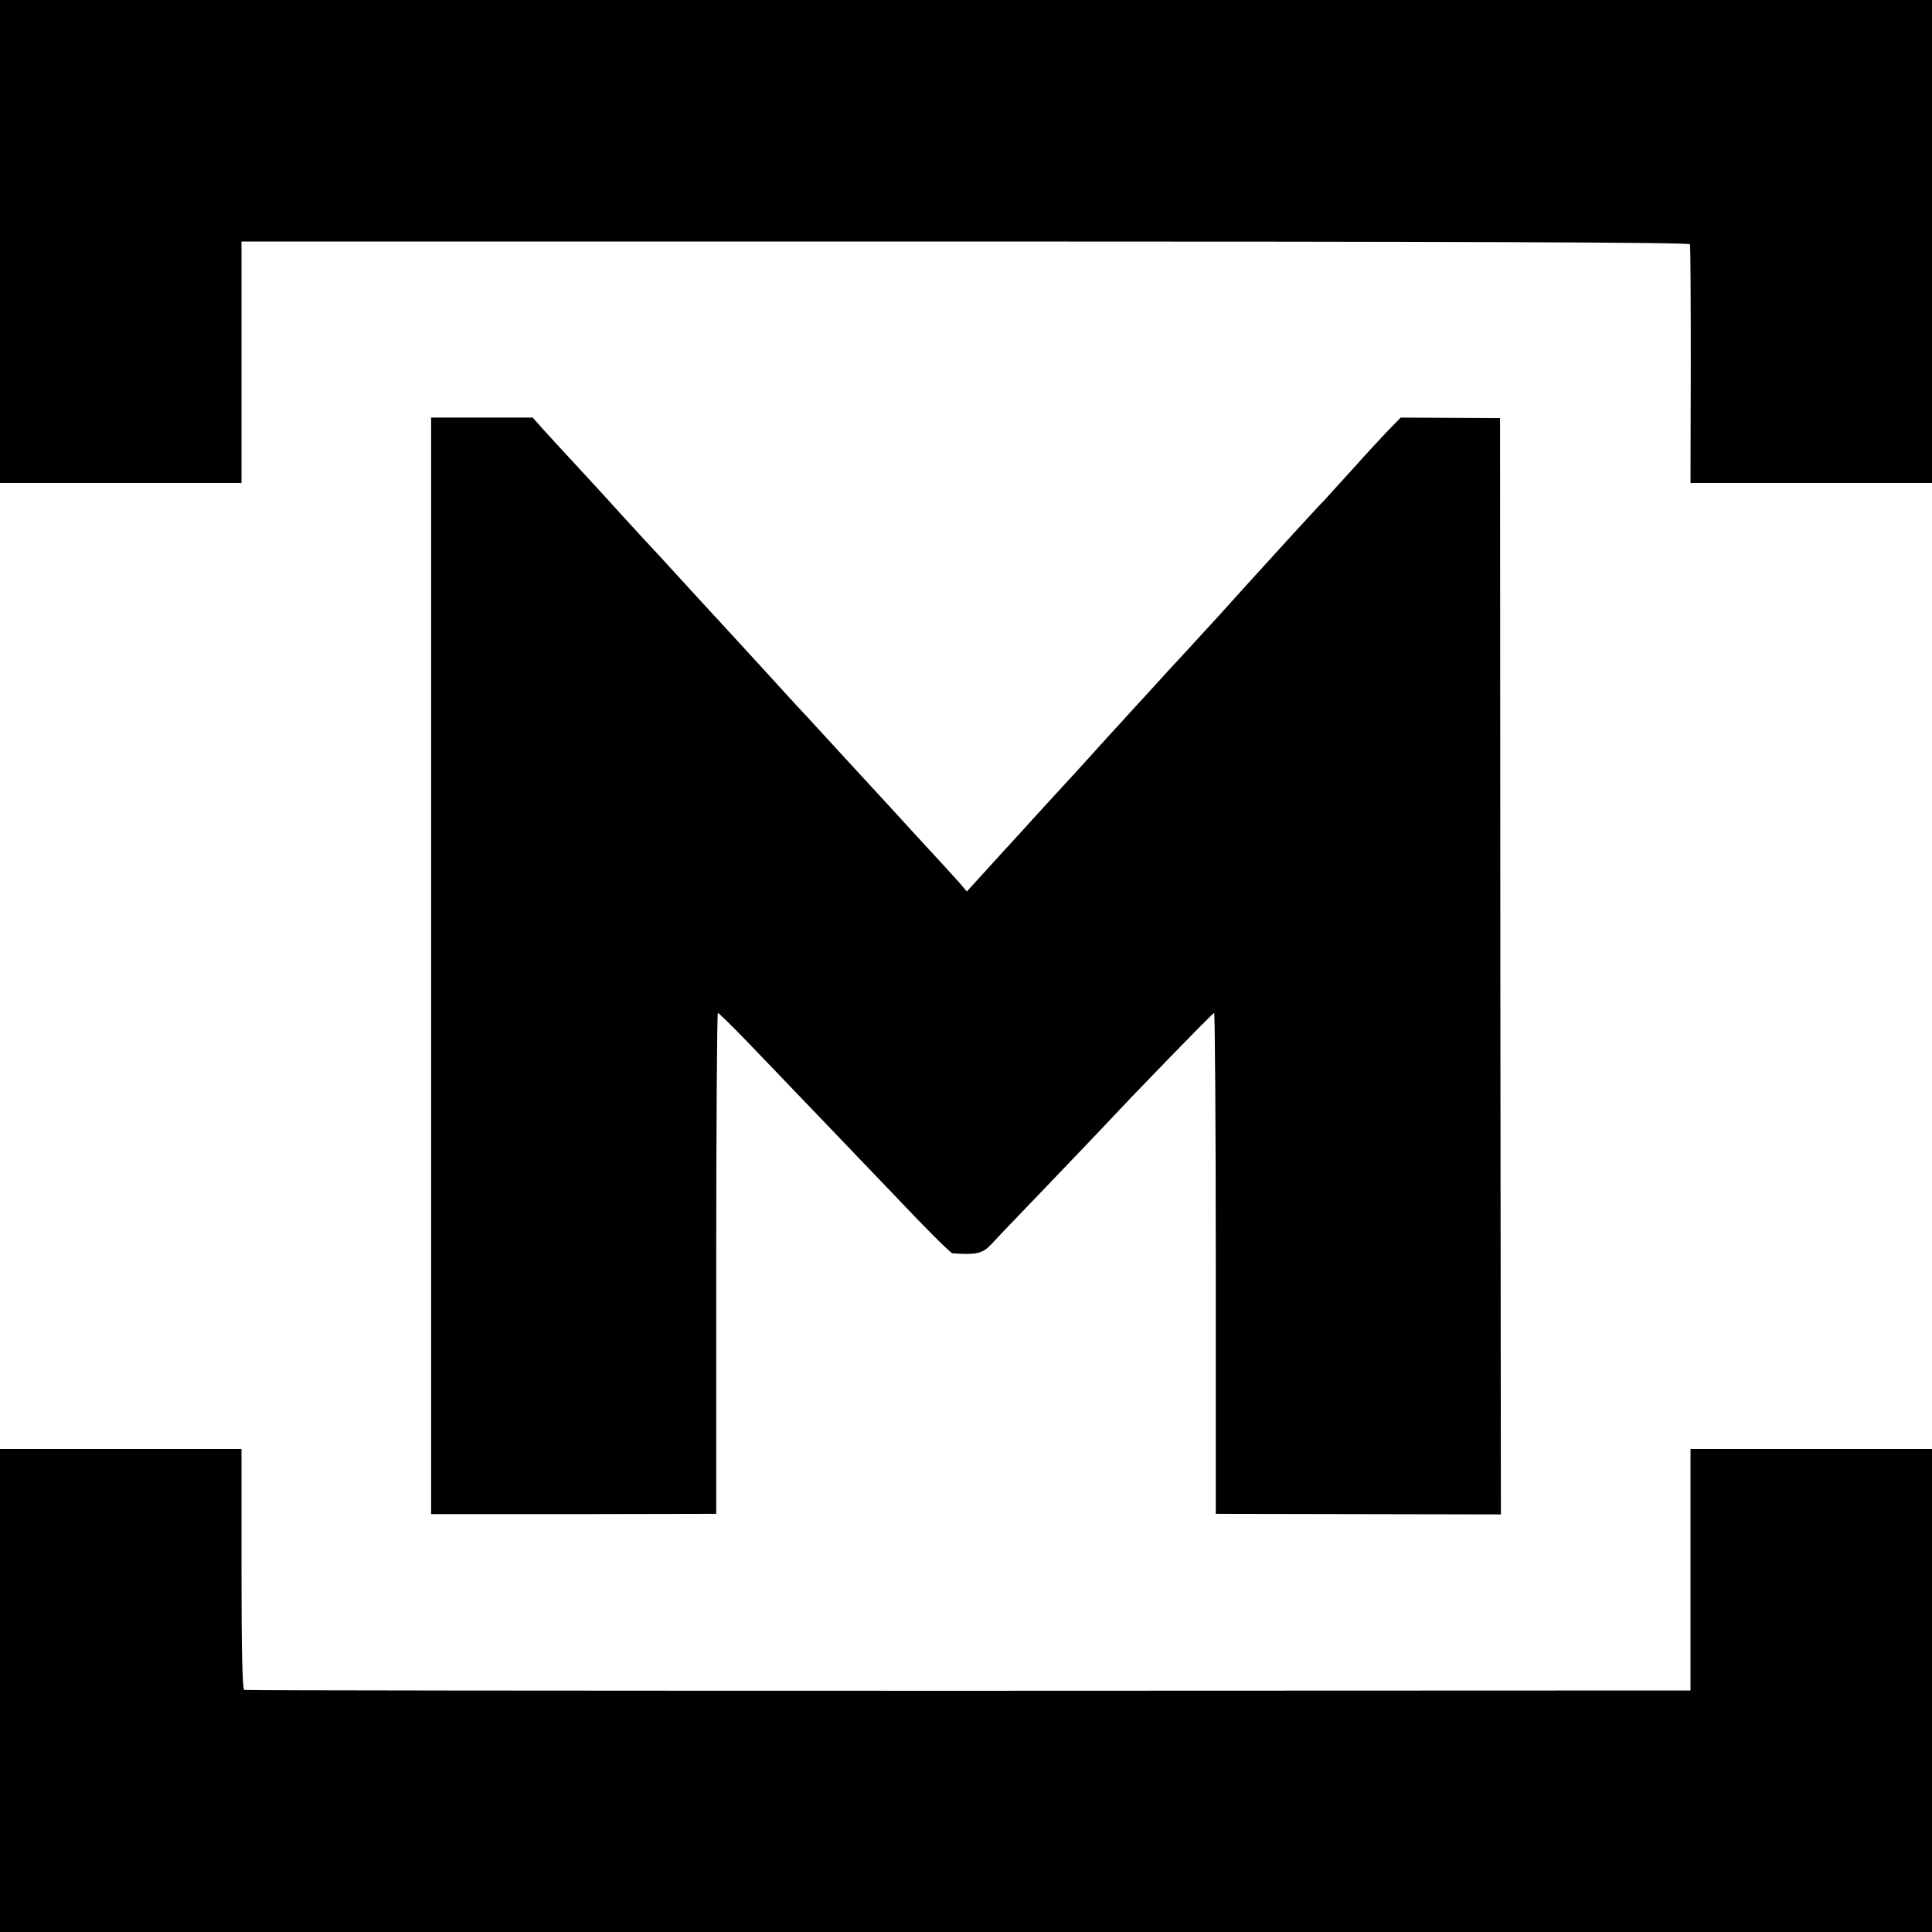
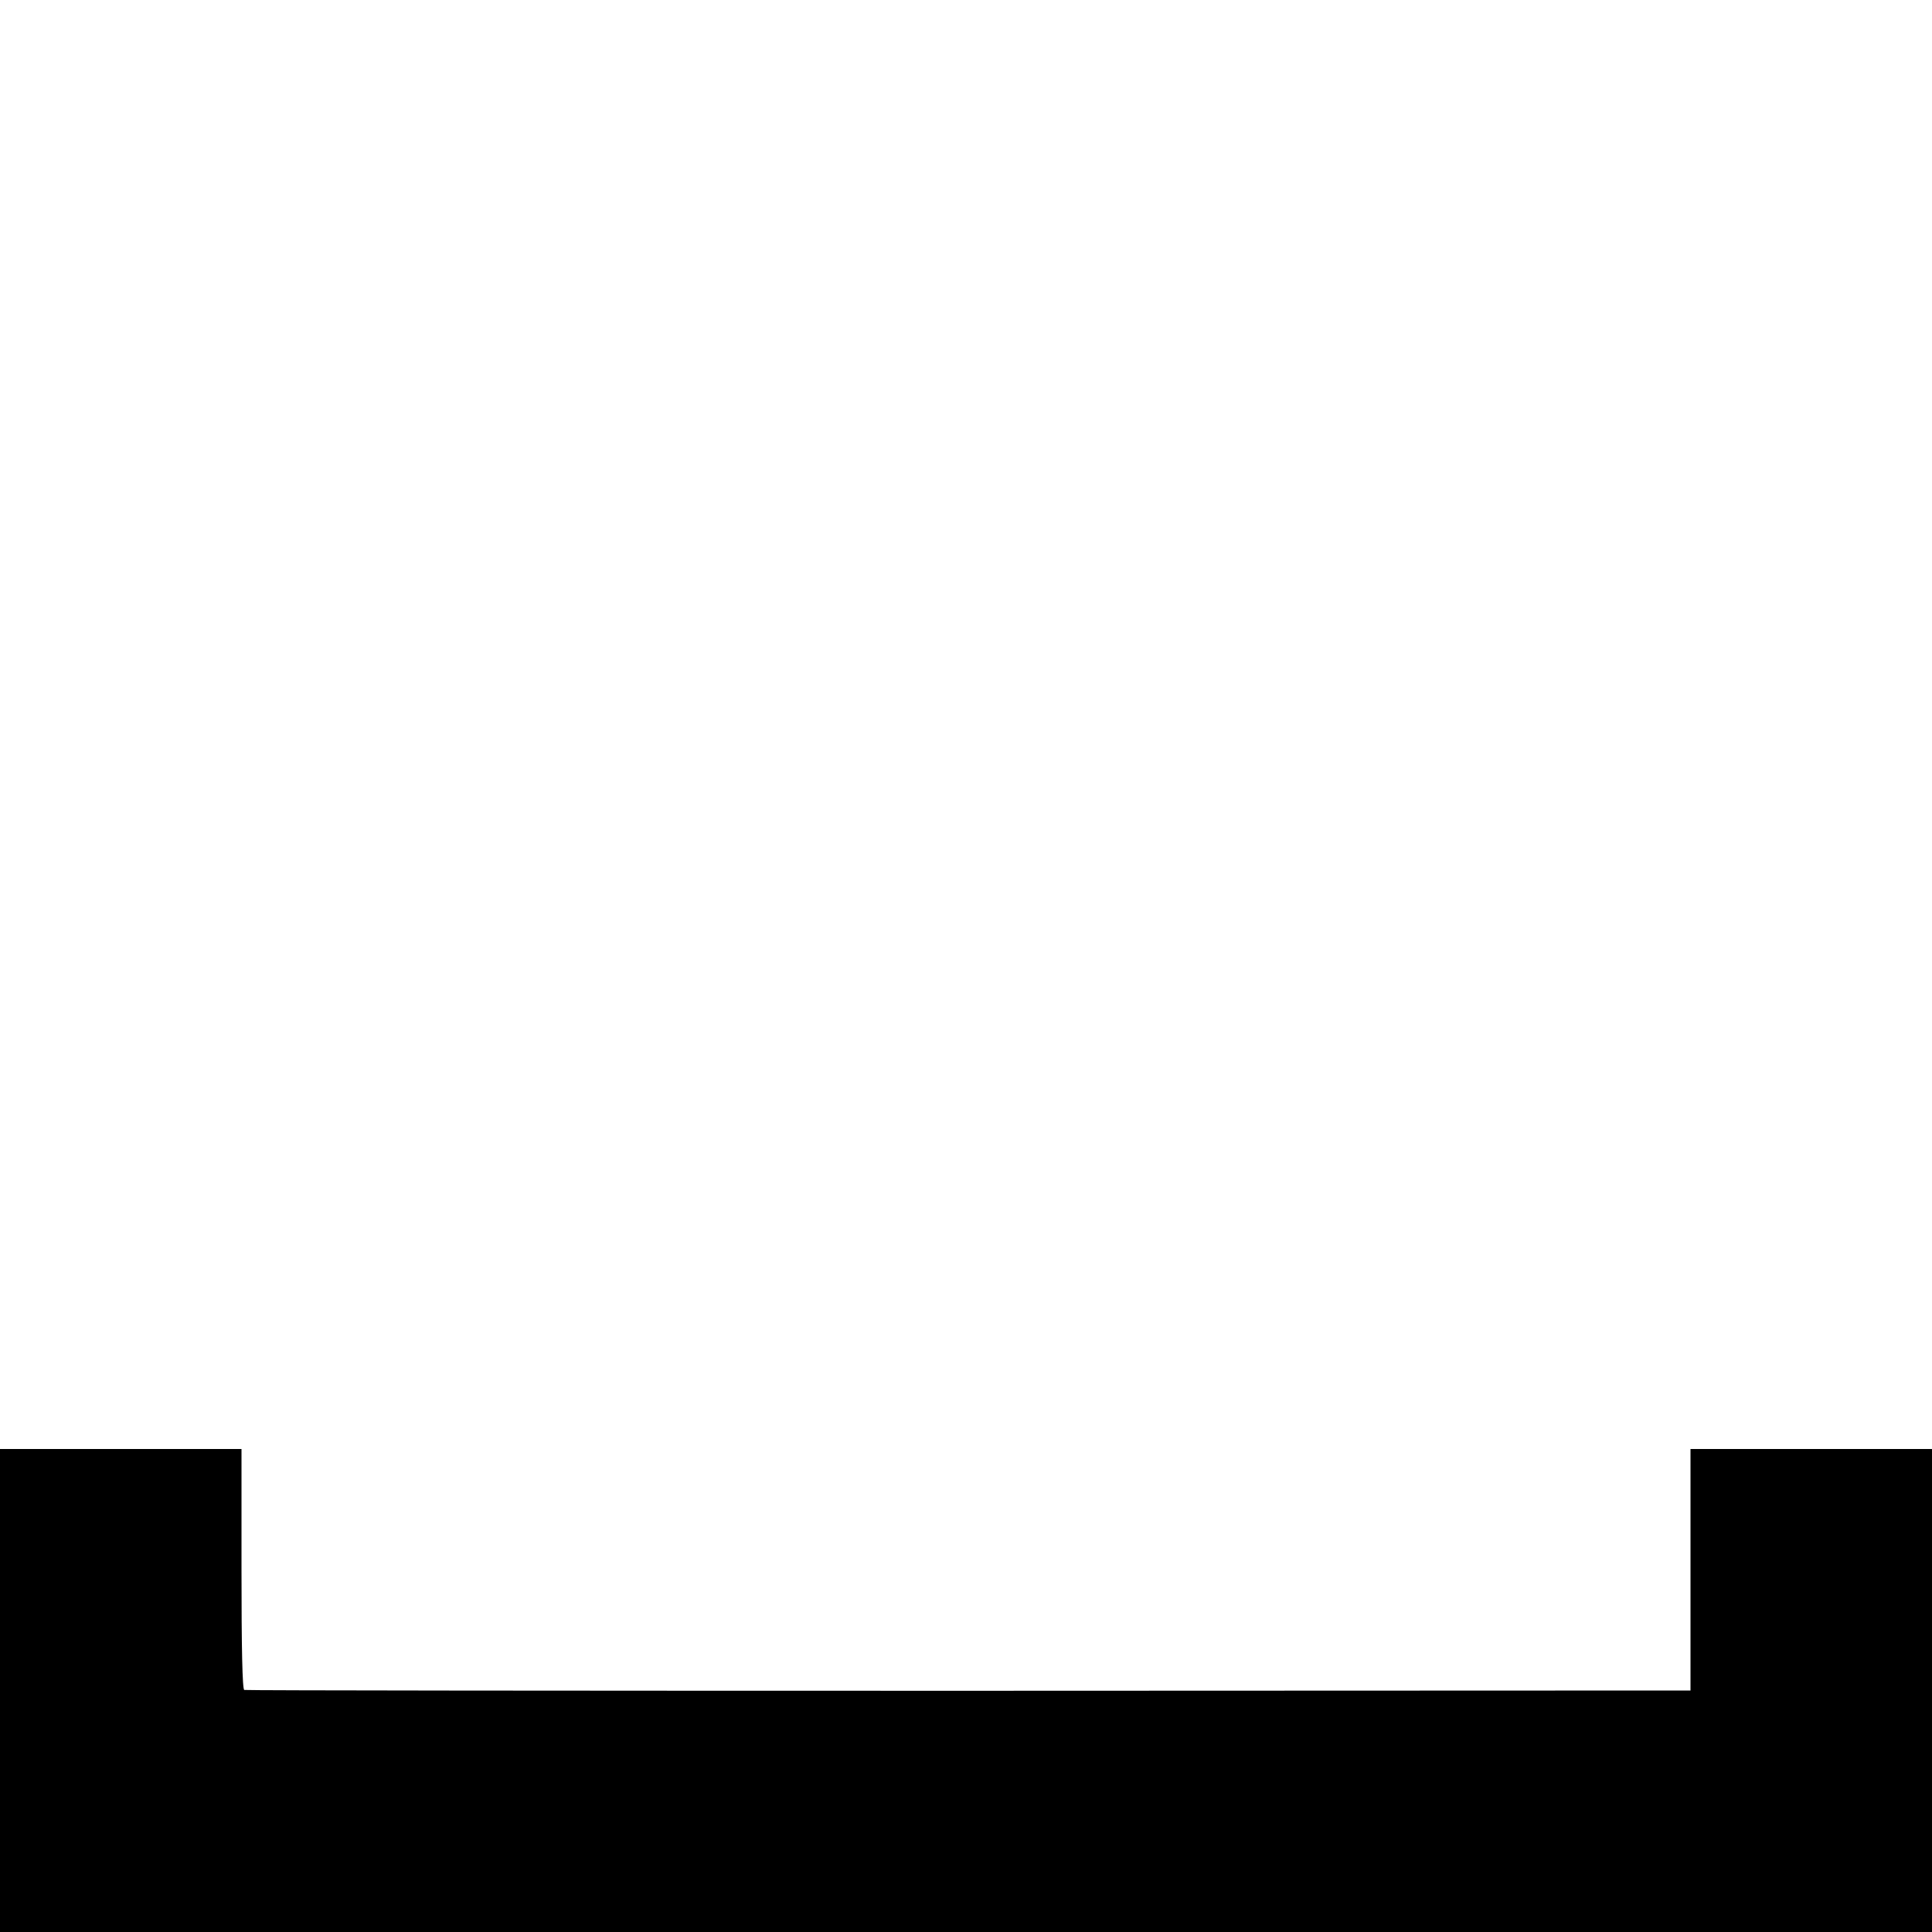
<svg xmlns="http://www.w3.org/2000/svg" version="1.0" width="700pt" height="700pt" viewBox="0 0 700 700" preserveAspectRatio="xMidYMid meet">
  <g transform="translate(0,700) scale(0.1,-0.1)" fill="#000000" stroke="none">
-     <path d="M0 6125 l0 -875 438 0 437 0 0 437 0 438 2622 0 c1741 0 2624 -3 2626 -10 2 -5 3 -202 3 -437 l-1 -428 437 0 438 0 0 875 0 875 -3500 0 -3500 0 0 -875z" />
-     <path d="M1562 3500 l0 -1986 516 0 517 1 0 908 c0 499 3 907 6 907 3 0 53 -49 110 -108 115 -120 474 -494 529 -552 117 -124 204 -210 211 -211 86 -6 109 -1 140 32 17 19 111 117 209 219 98 102 192 201 210 220 107 115 384 400 389 400 3 0 6 -408 6 -907 l0 -908 516 -1 517 -1 -2 1986 -1 1986 -180 1 -180 1 -45 -46 c-25 -26 -85 -91 -134 -146 -50 -55 -95 -104 -100 -110 -6 -5 -58 -62 -116 -125 -111 -122 -176 -193 -200 -220 -8 -9 -37 -41 -64 -71 -28 -30 -77 -84 -110 -120 -34 -36 -99 -107 -146 -159 -47 -51 -90 -98 -95 -104 -6 -6 -78 -85 -160 -176 -83 -90 -157 -171 -165 -180 -8 -9 -55 -61 -105 -115 -49 -54 -99 -109 -111 -122 l-21 -23 -28 33 c-16 17 -53 59 -84 92 -31 33 -101 110 -156 170 -55 60 -107 116 -115 125 -8 9 -60 65 -115 125 -55 60 -109 119 -120 130 -11 12 -58 63 -105 115 -47 51 -96 105 -110 120 -98 106 -202 220 -225 245 -15 17 -69 75 -119 129 -50 54 -98 107 -106 116 -8 9 -58 64 -111 121 -53 57 -115 125 -138 150 l-41 46 -184 0 -184 0 0 -1987z" />
    <path d="M0 875 l0 -875 3500 0 3500 0 0 875 0 875 -438 0 -437 0 0 -437 0 -438 -2615 -1 c-1438 0 -2620 1 -2625 3 -7 2 -10 155 -10 438 l0 435 -437 0 -438 0 0 -875z" />
  </g>
</svg>